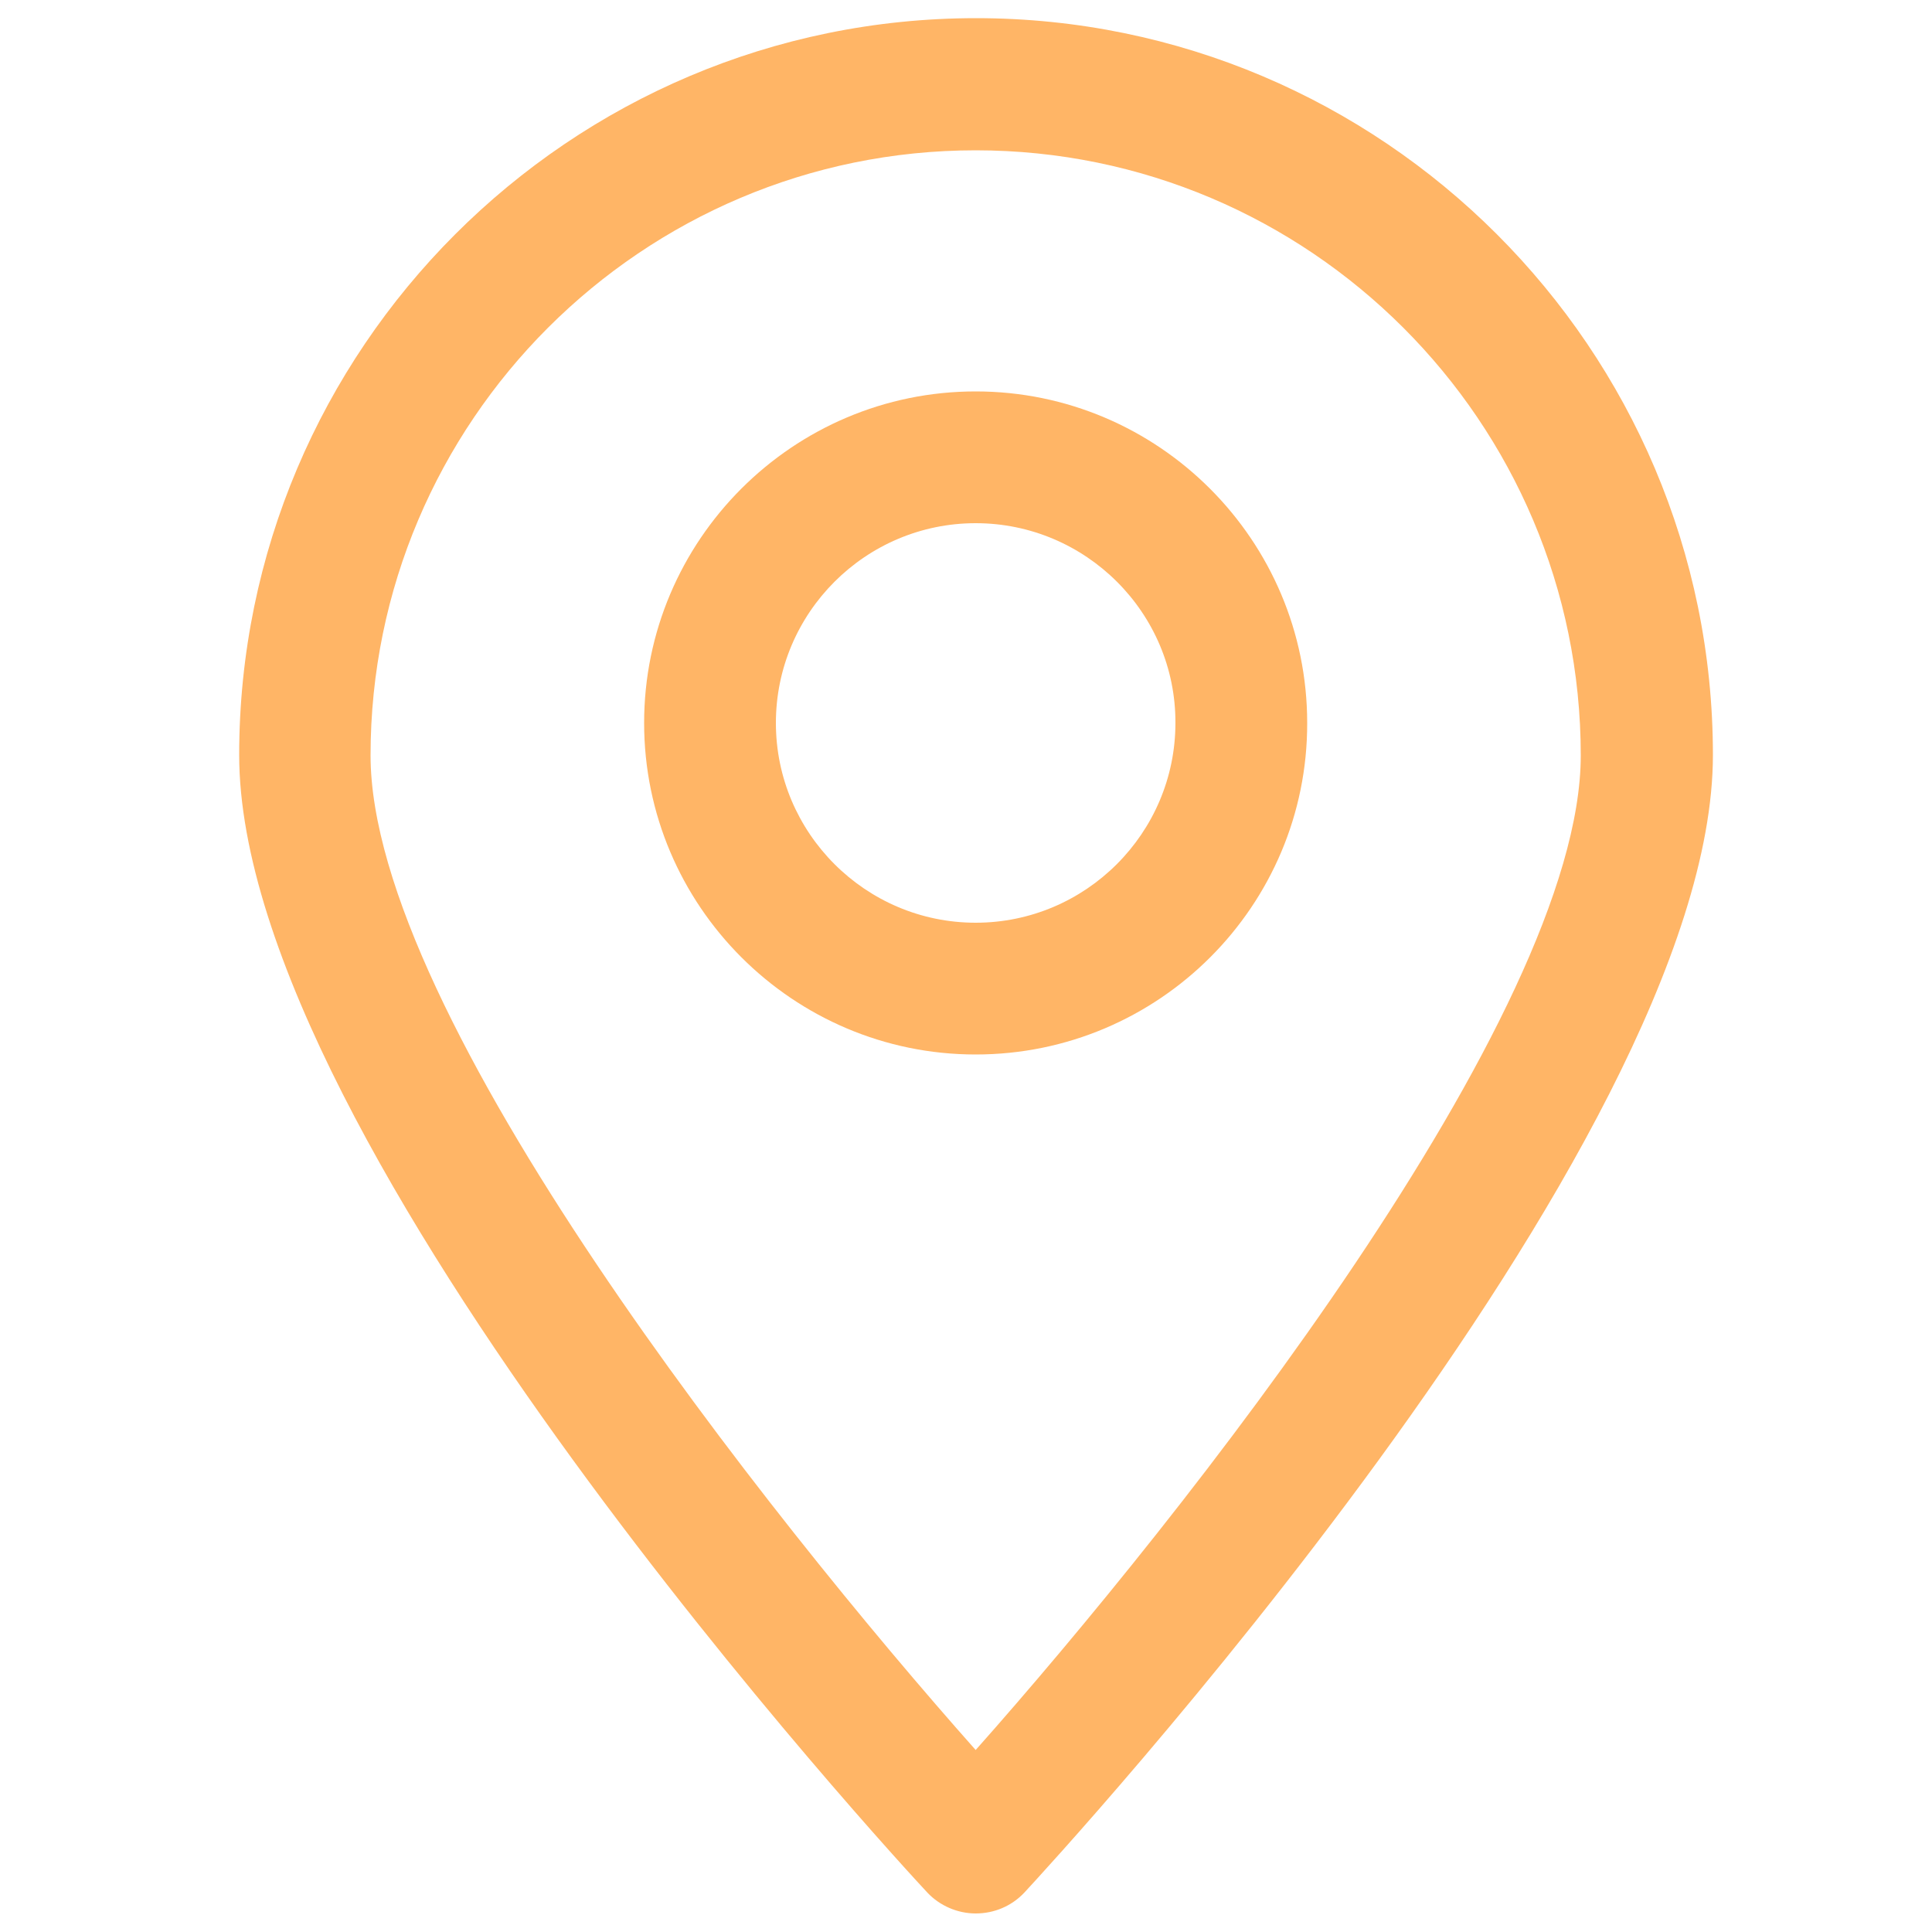
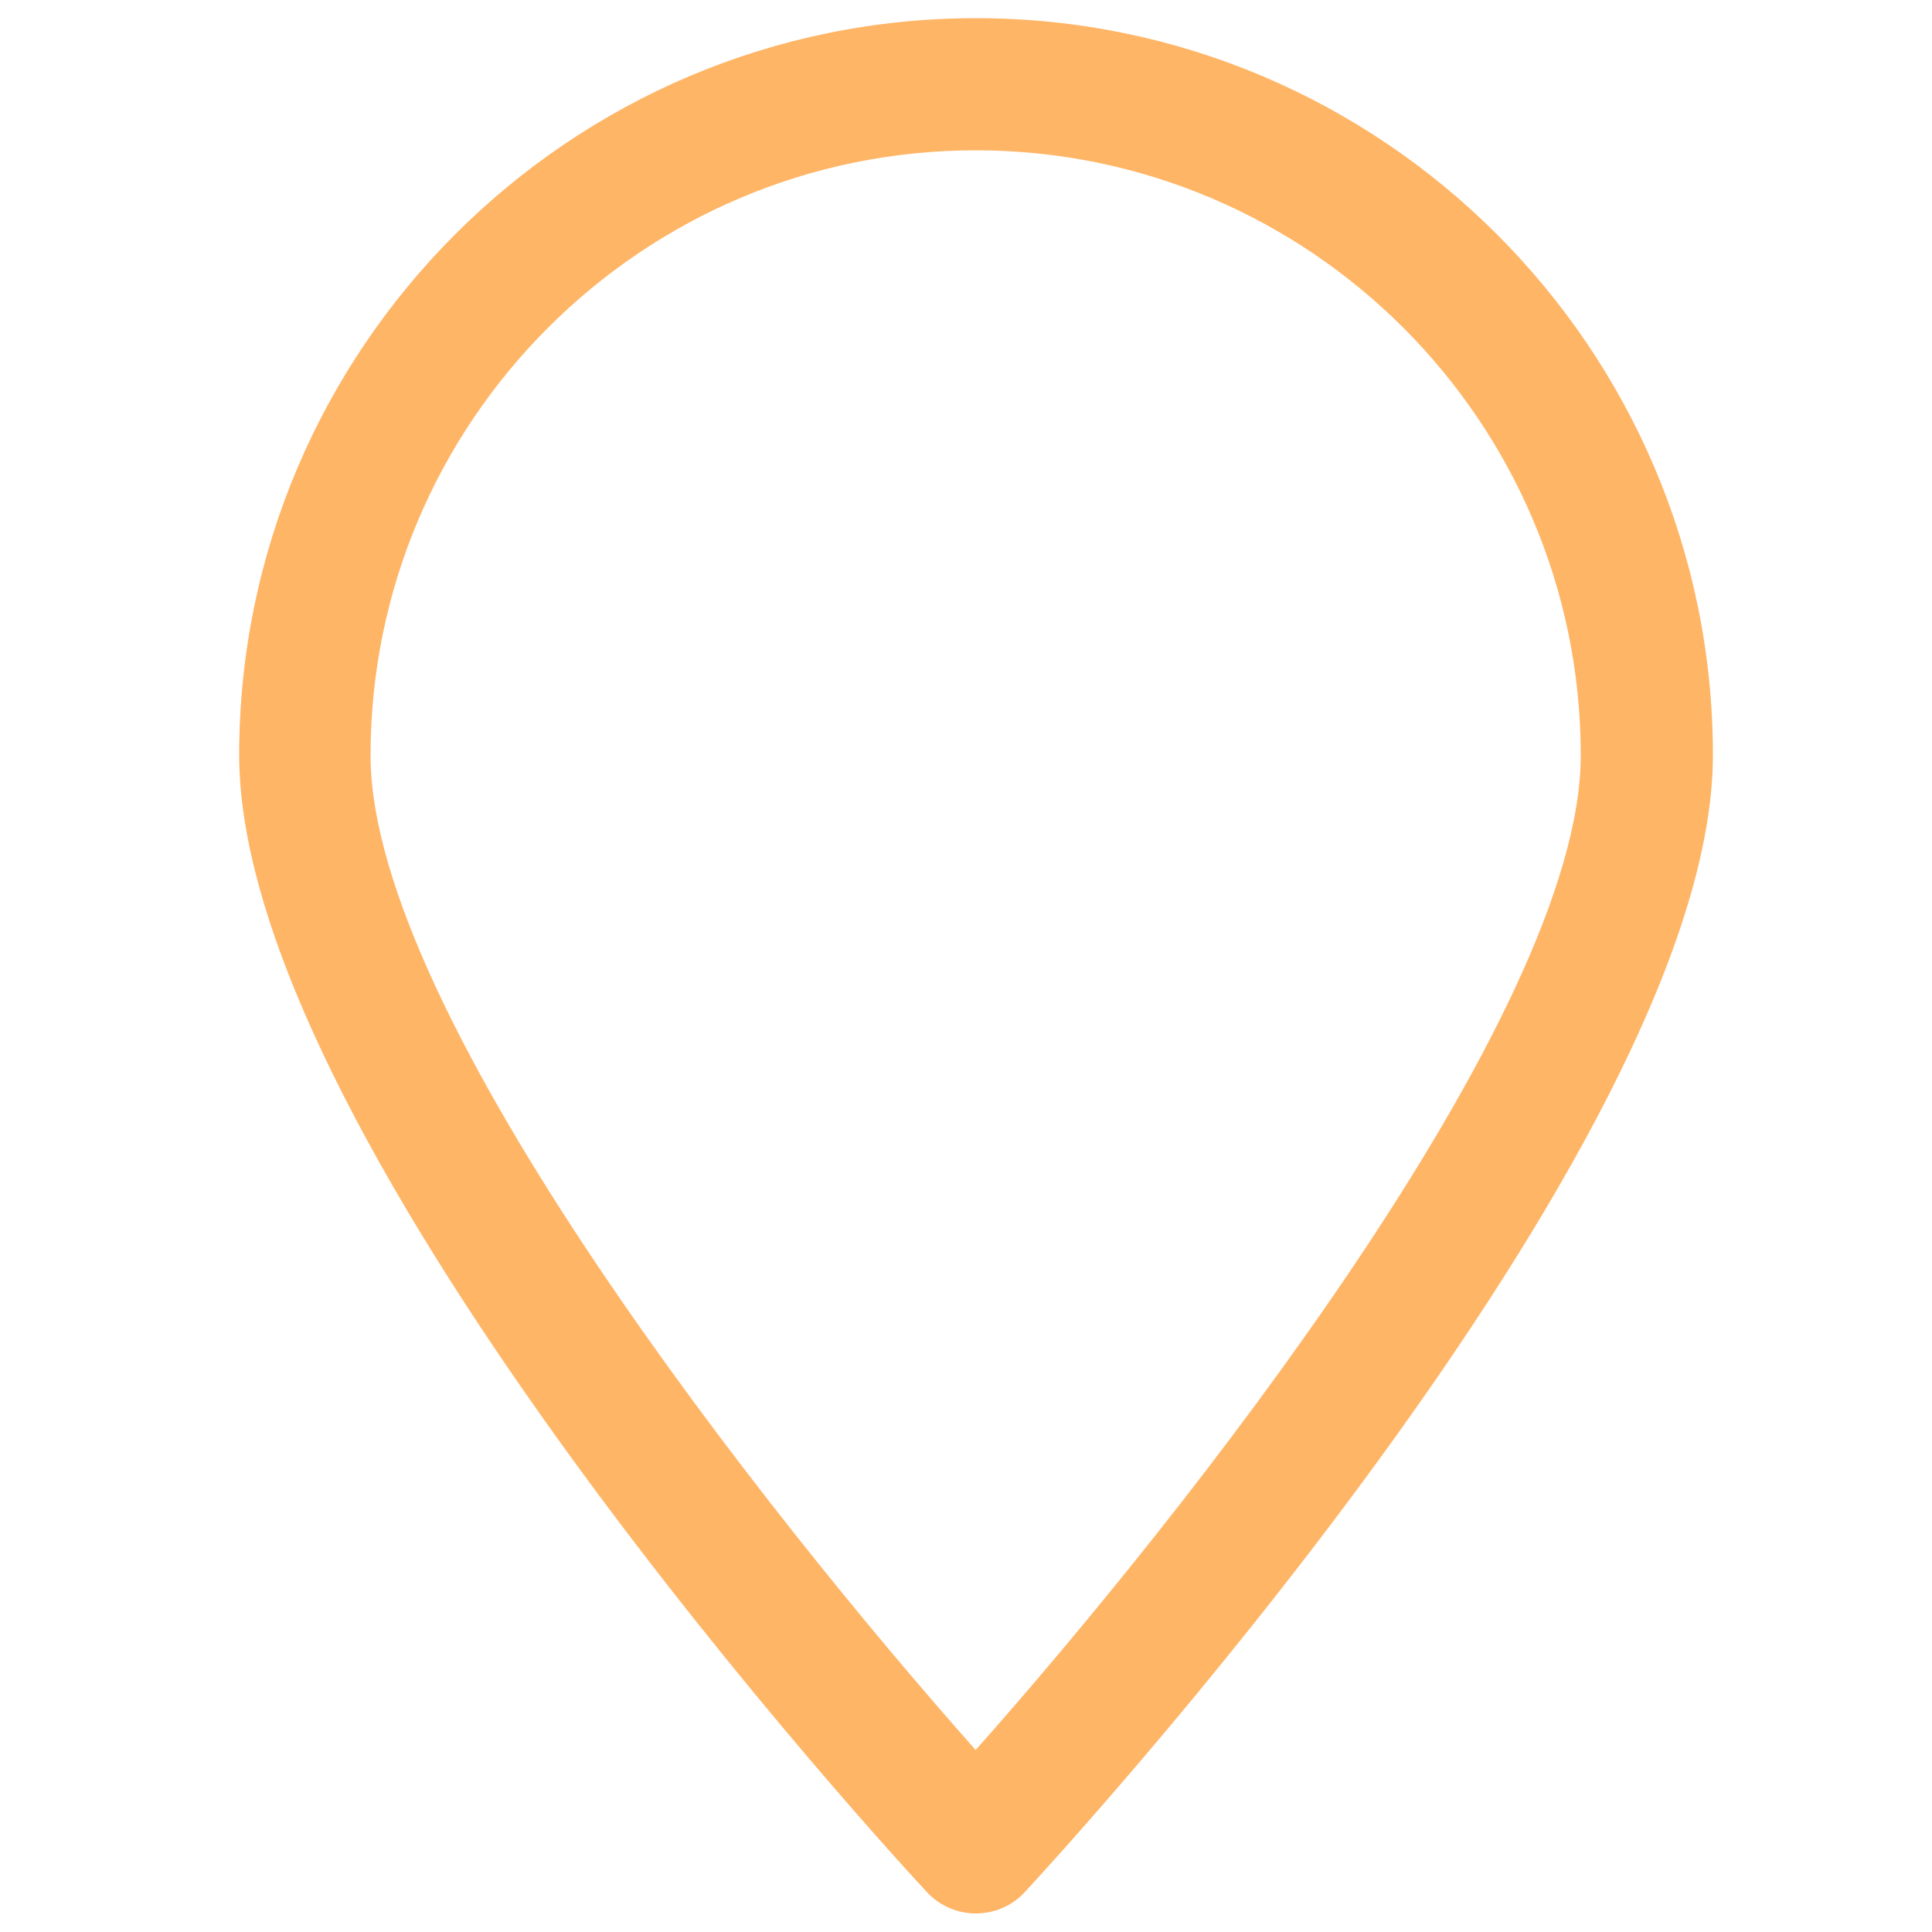
<svg xmlns="http://www.w3.org/2000/svg" version="1.1" id="Capa_1" x="0px" y="0px" viewBox="0 0 50 50" style="enable-background:new 0 0 50 50;" xml:space="preserve">
  <style type="text/css">
	.st0{opacity:0.6;}
	.st1{fill:#FF8300;}
</style>
  <g id="XMLID_931_" class="st0">
    <g id="XMLID_956_">
      <path id="XMLID_959_" class="st1" d="M25.25,49.52L25.25,49.52c-0.47,0-0.93-0.2-1.25-0.54C23.27,48.2,6.19,29.69,6.19,19.54    c0-10.51,8.55-19.07,19.07-19.07c10.51,0,19.07,8.55,19.07,19.07c0,10.14-17.09,28.65-17.82,29.44    C26.18,49.33,25.73,49.52,25.25,49.52z M25.25,3.89c-8.63,0-15.66,7.02-15.66,15.66c0,6.73,10.35,19.76,15.66,25.74    c5.31-5.98,15.66-19.01,15.66-25.74C40.91,10.91,33.88,3.89,25.25,3.89z" />
    </g>
    <g id="XMLID_932_">
-       <path id="XMLID_951_" class="st1" d="M25.25,27.29c-4.73,0-8.58-3.85-8.58-8.58c0-4.73,3.85-8.58,8.58-8.58    c4.73,0,8.58,3.85,8.58,8.58C33.84,23.44,29.99,27.29,25.25,27.29z M25.25,13.54c-2.85,0-5.17,2.32-5.17,5.17    c0,2.85,2.32,5.17,5.17,5.17c2.85,0,5.17-2.32,5.17-5.17C30.43,15.86,28.1,13.54,25.25,13.54z" />
-     </g>
+       </g>
  </g>
</svg>